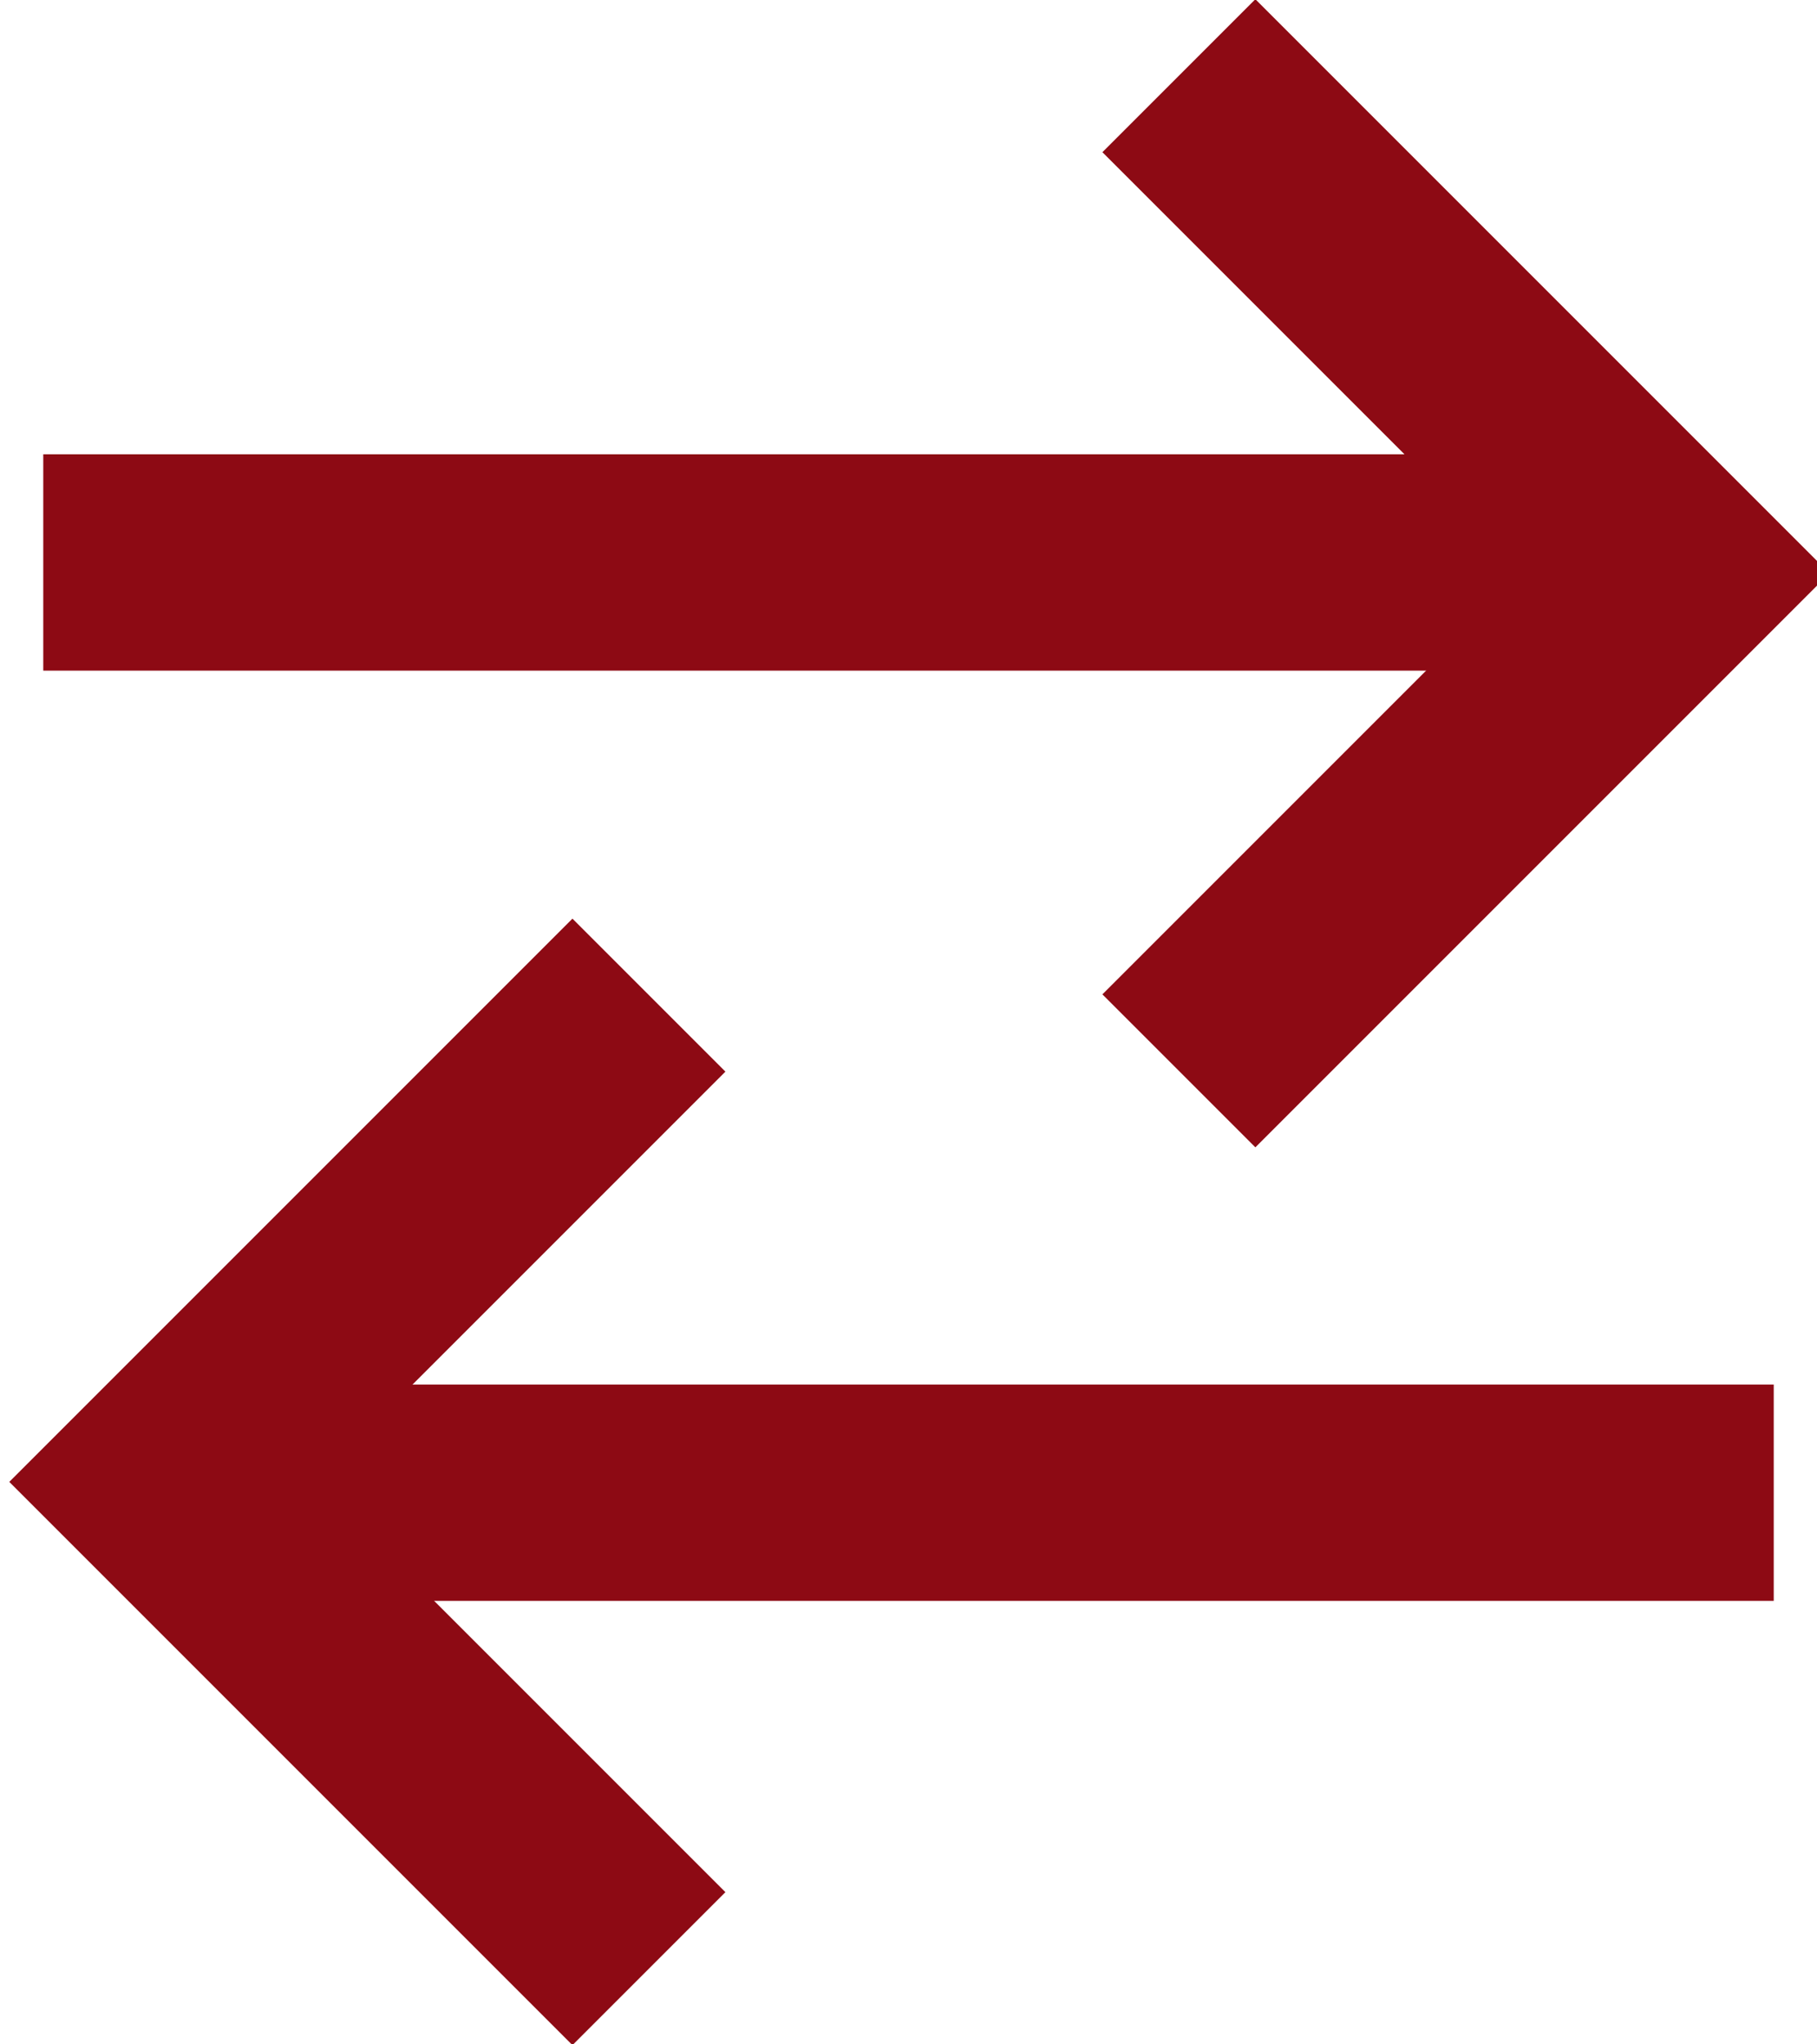
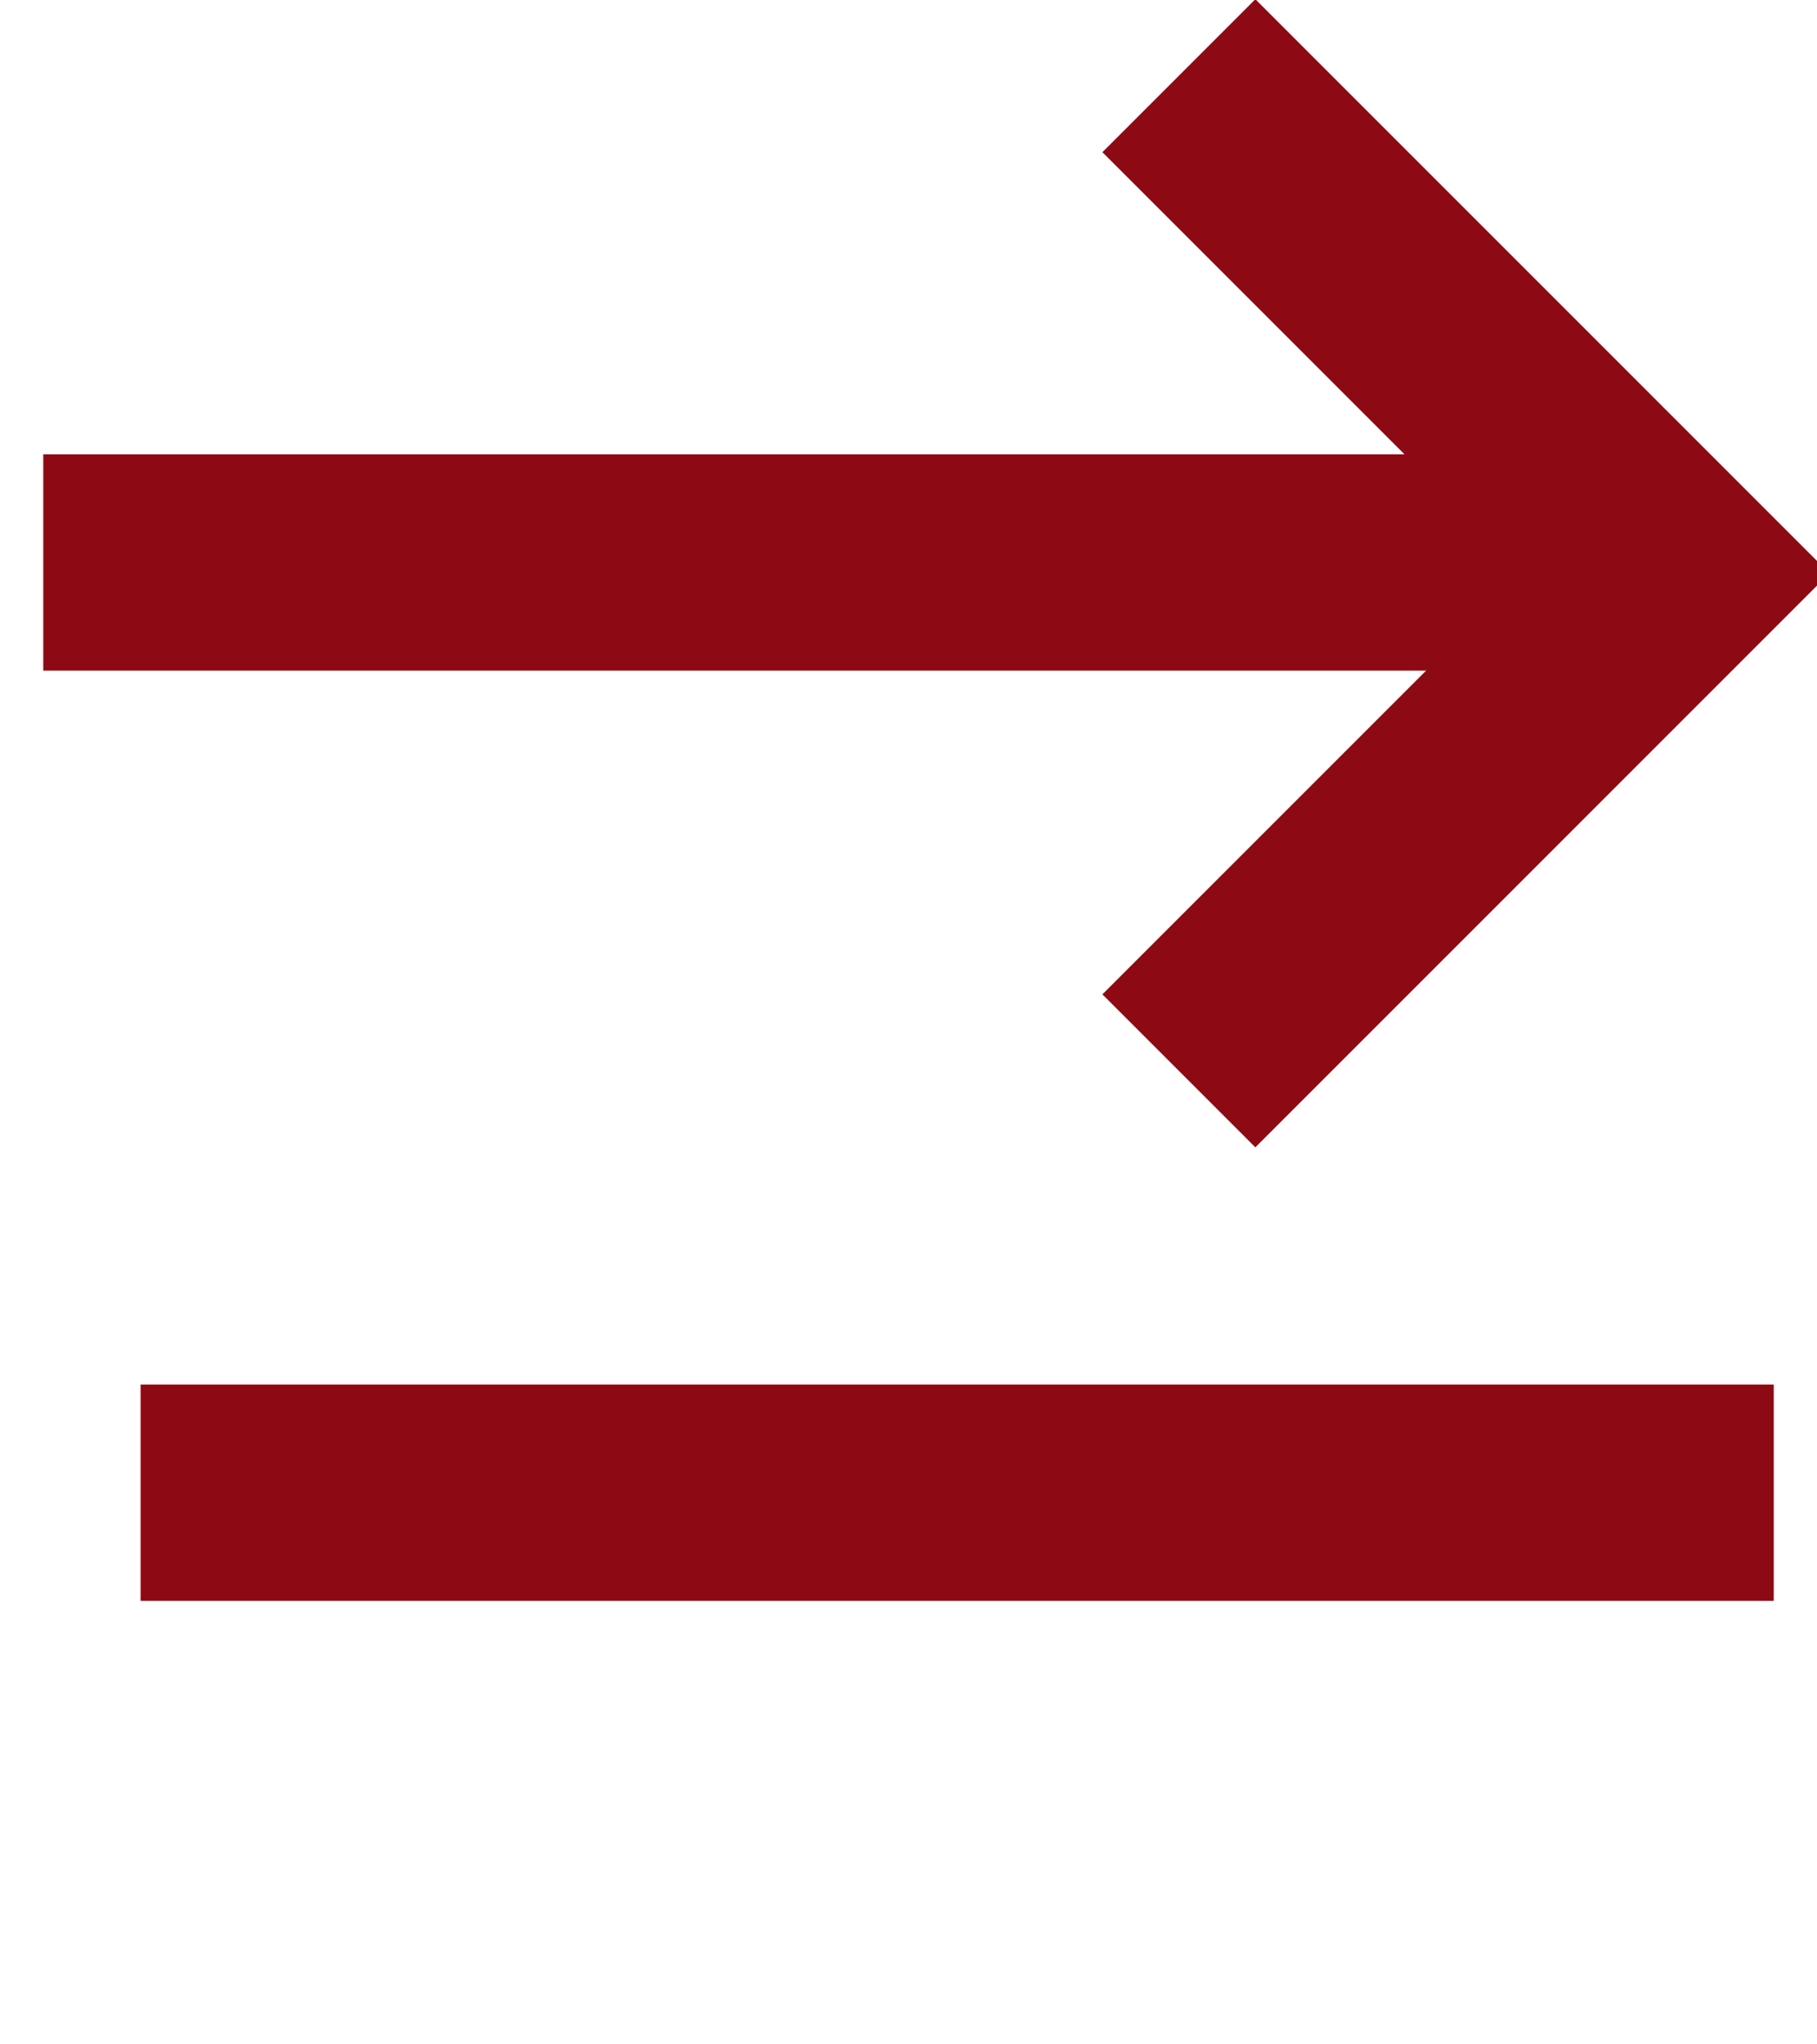
<svg xmlns="http://www.w3.org/2000/svg" version="1.1" id="Ebene_1" x="0px" y="0px" viewBox="0 0 16.8 18.9" style="enable-background:new 0 0 16.8 18.9;" xml:space="preserve">
  <style type="text/css">
	.st0{fill:none;stroke:#8D0A14;stroke-width:2;}
</style>
  <title>icon_compare-grey</title>
-   <path class="st0" d="M6,18.2l-4.5-4.5L6,9.2" />
  <path class="st0" d="M10.9,0.7l4.6,4.6l-4.6,4.6" />
  <line class="st0" x1="1.3" y1="13.8" x2="16.4" y2="13.8" />
  <line class="st0" x1="15.6" y1="5.2" x2="0.4" y2="5.2" />
</svg>